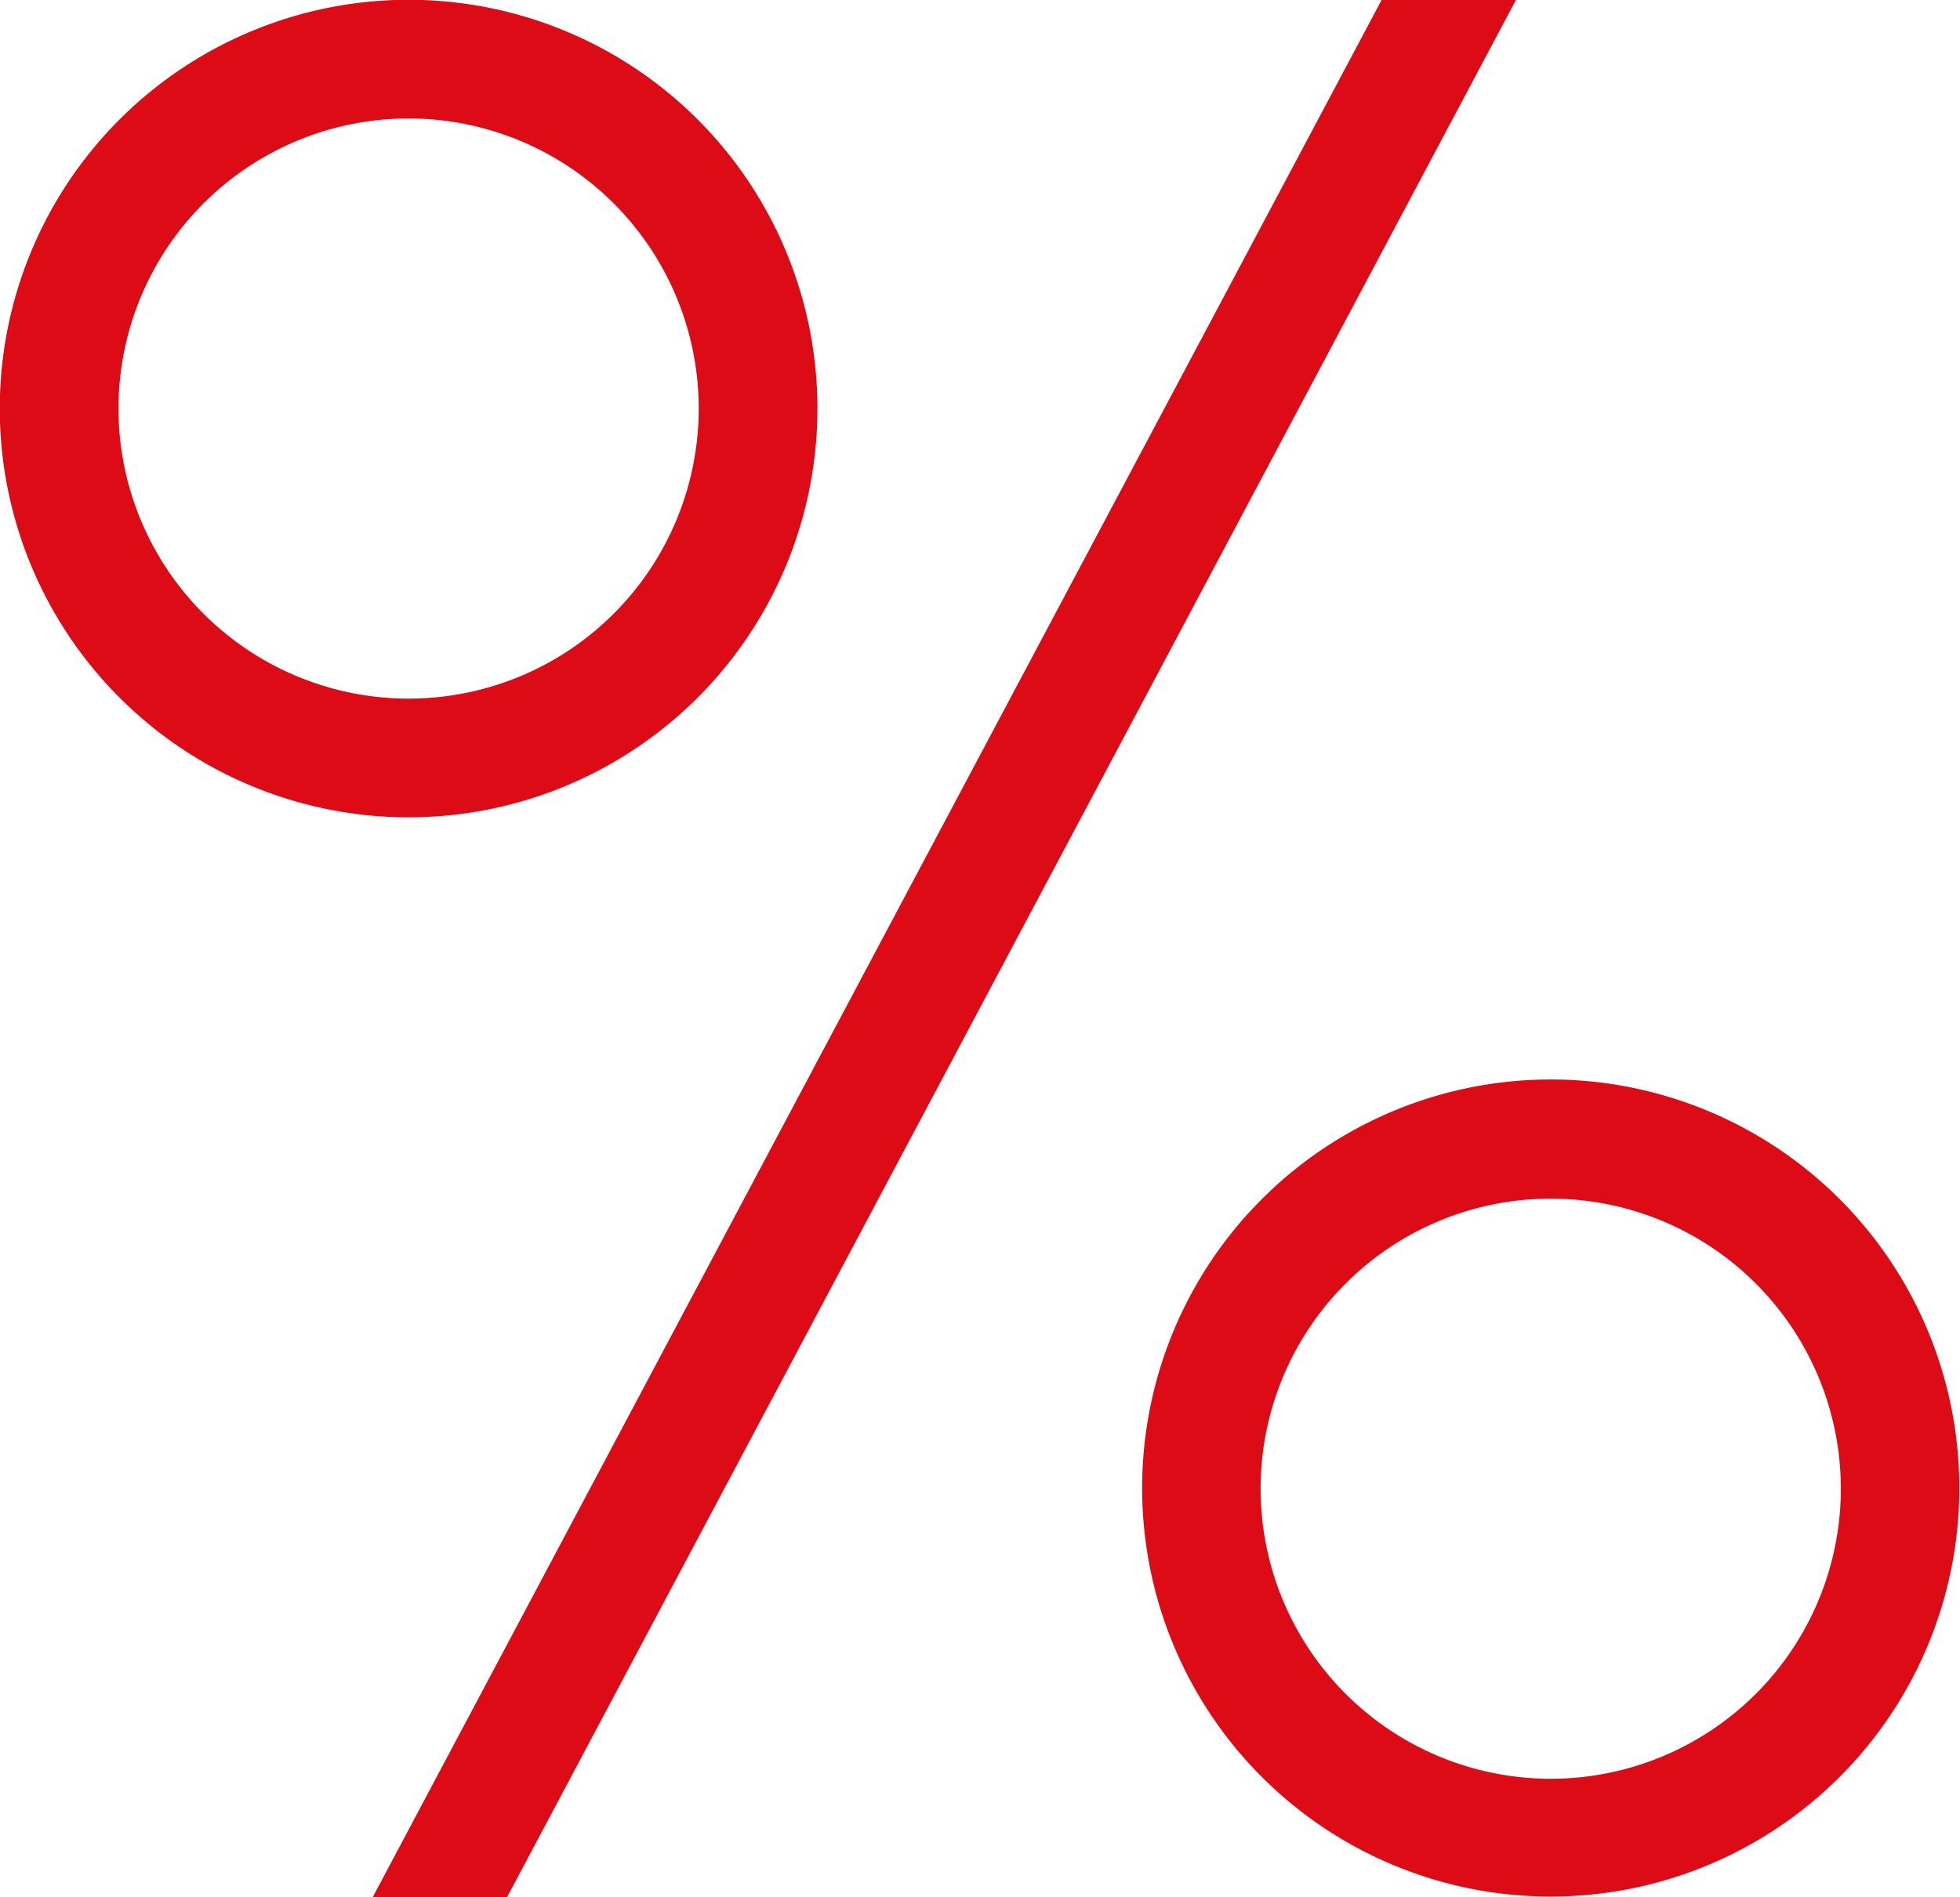
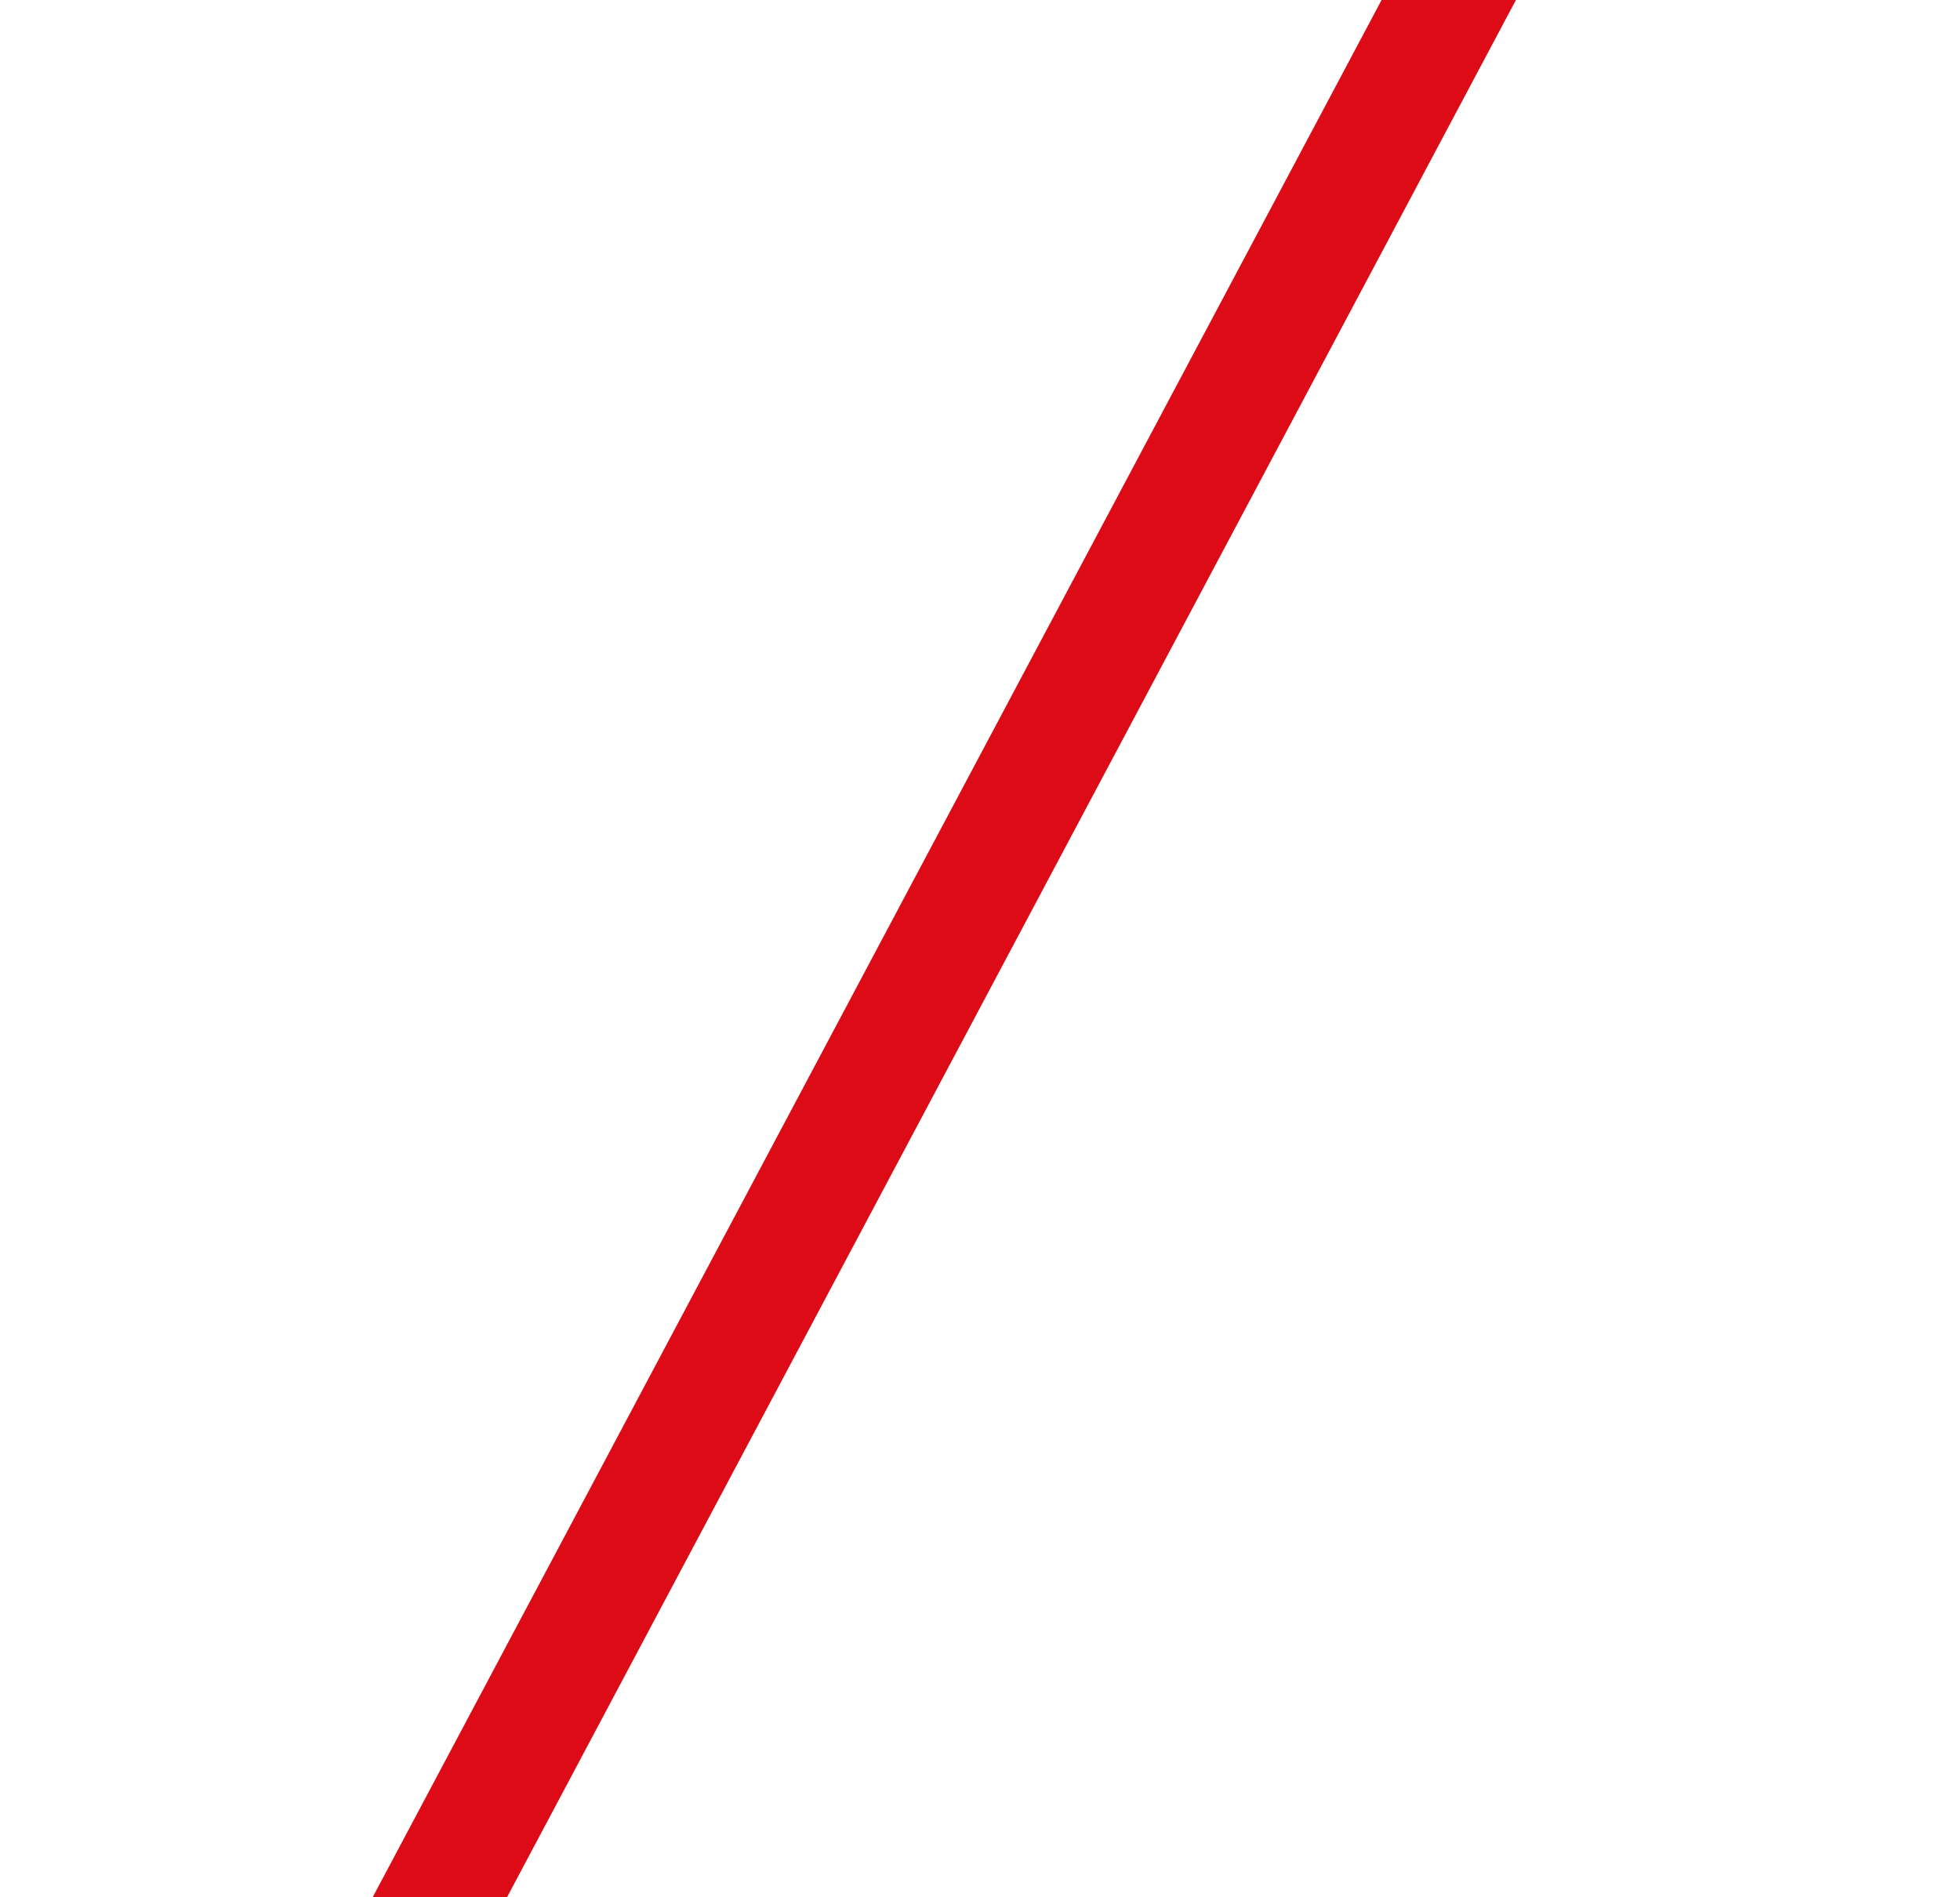
<svg xmlns="http://www.w3.org/2000/svg" data-name="Ebene 1" version="1.1" viewBox="0 0 87.83 85.03">
  <defs>
    <style>.cls-1{fill:#dd0b15;}</style>
  </defs>
  <polygon class="cls-1" points="61.91 0 16.7 85.03 22.72 85.03 67.93 0 61.91 0" />
-   <path class="cls-1" transform="translate(-916 -498)" d="m952.63 516.31a18.32 18.32 0 1 0-18.32 18.32 18.32 18.32 0 0 0 18.32-18.32zm-5.32 0a13 13 0 1 1-13-13 13 13 0 0 1 13 13z" />
-   <path class="cls-1" transform="translate(-916 -498)" d="m1003.8 564.72a18.31 18.31 0 1 0-18.31 18.28 18.31 18.31 0 0 0 18.31-18.31zm-5.31 0a13 13 0 1 1-13-13 13 13 0 0 1 13 13z" />
</svg>